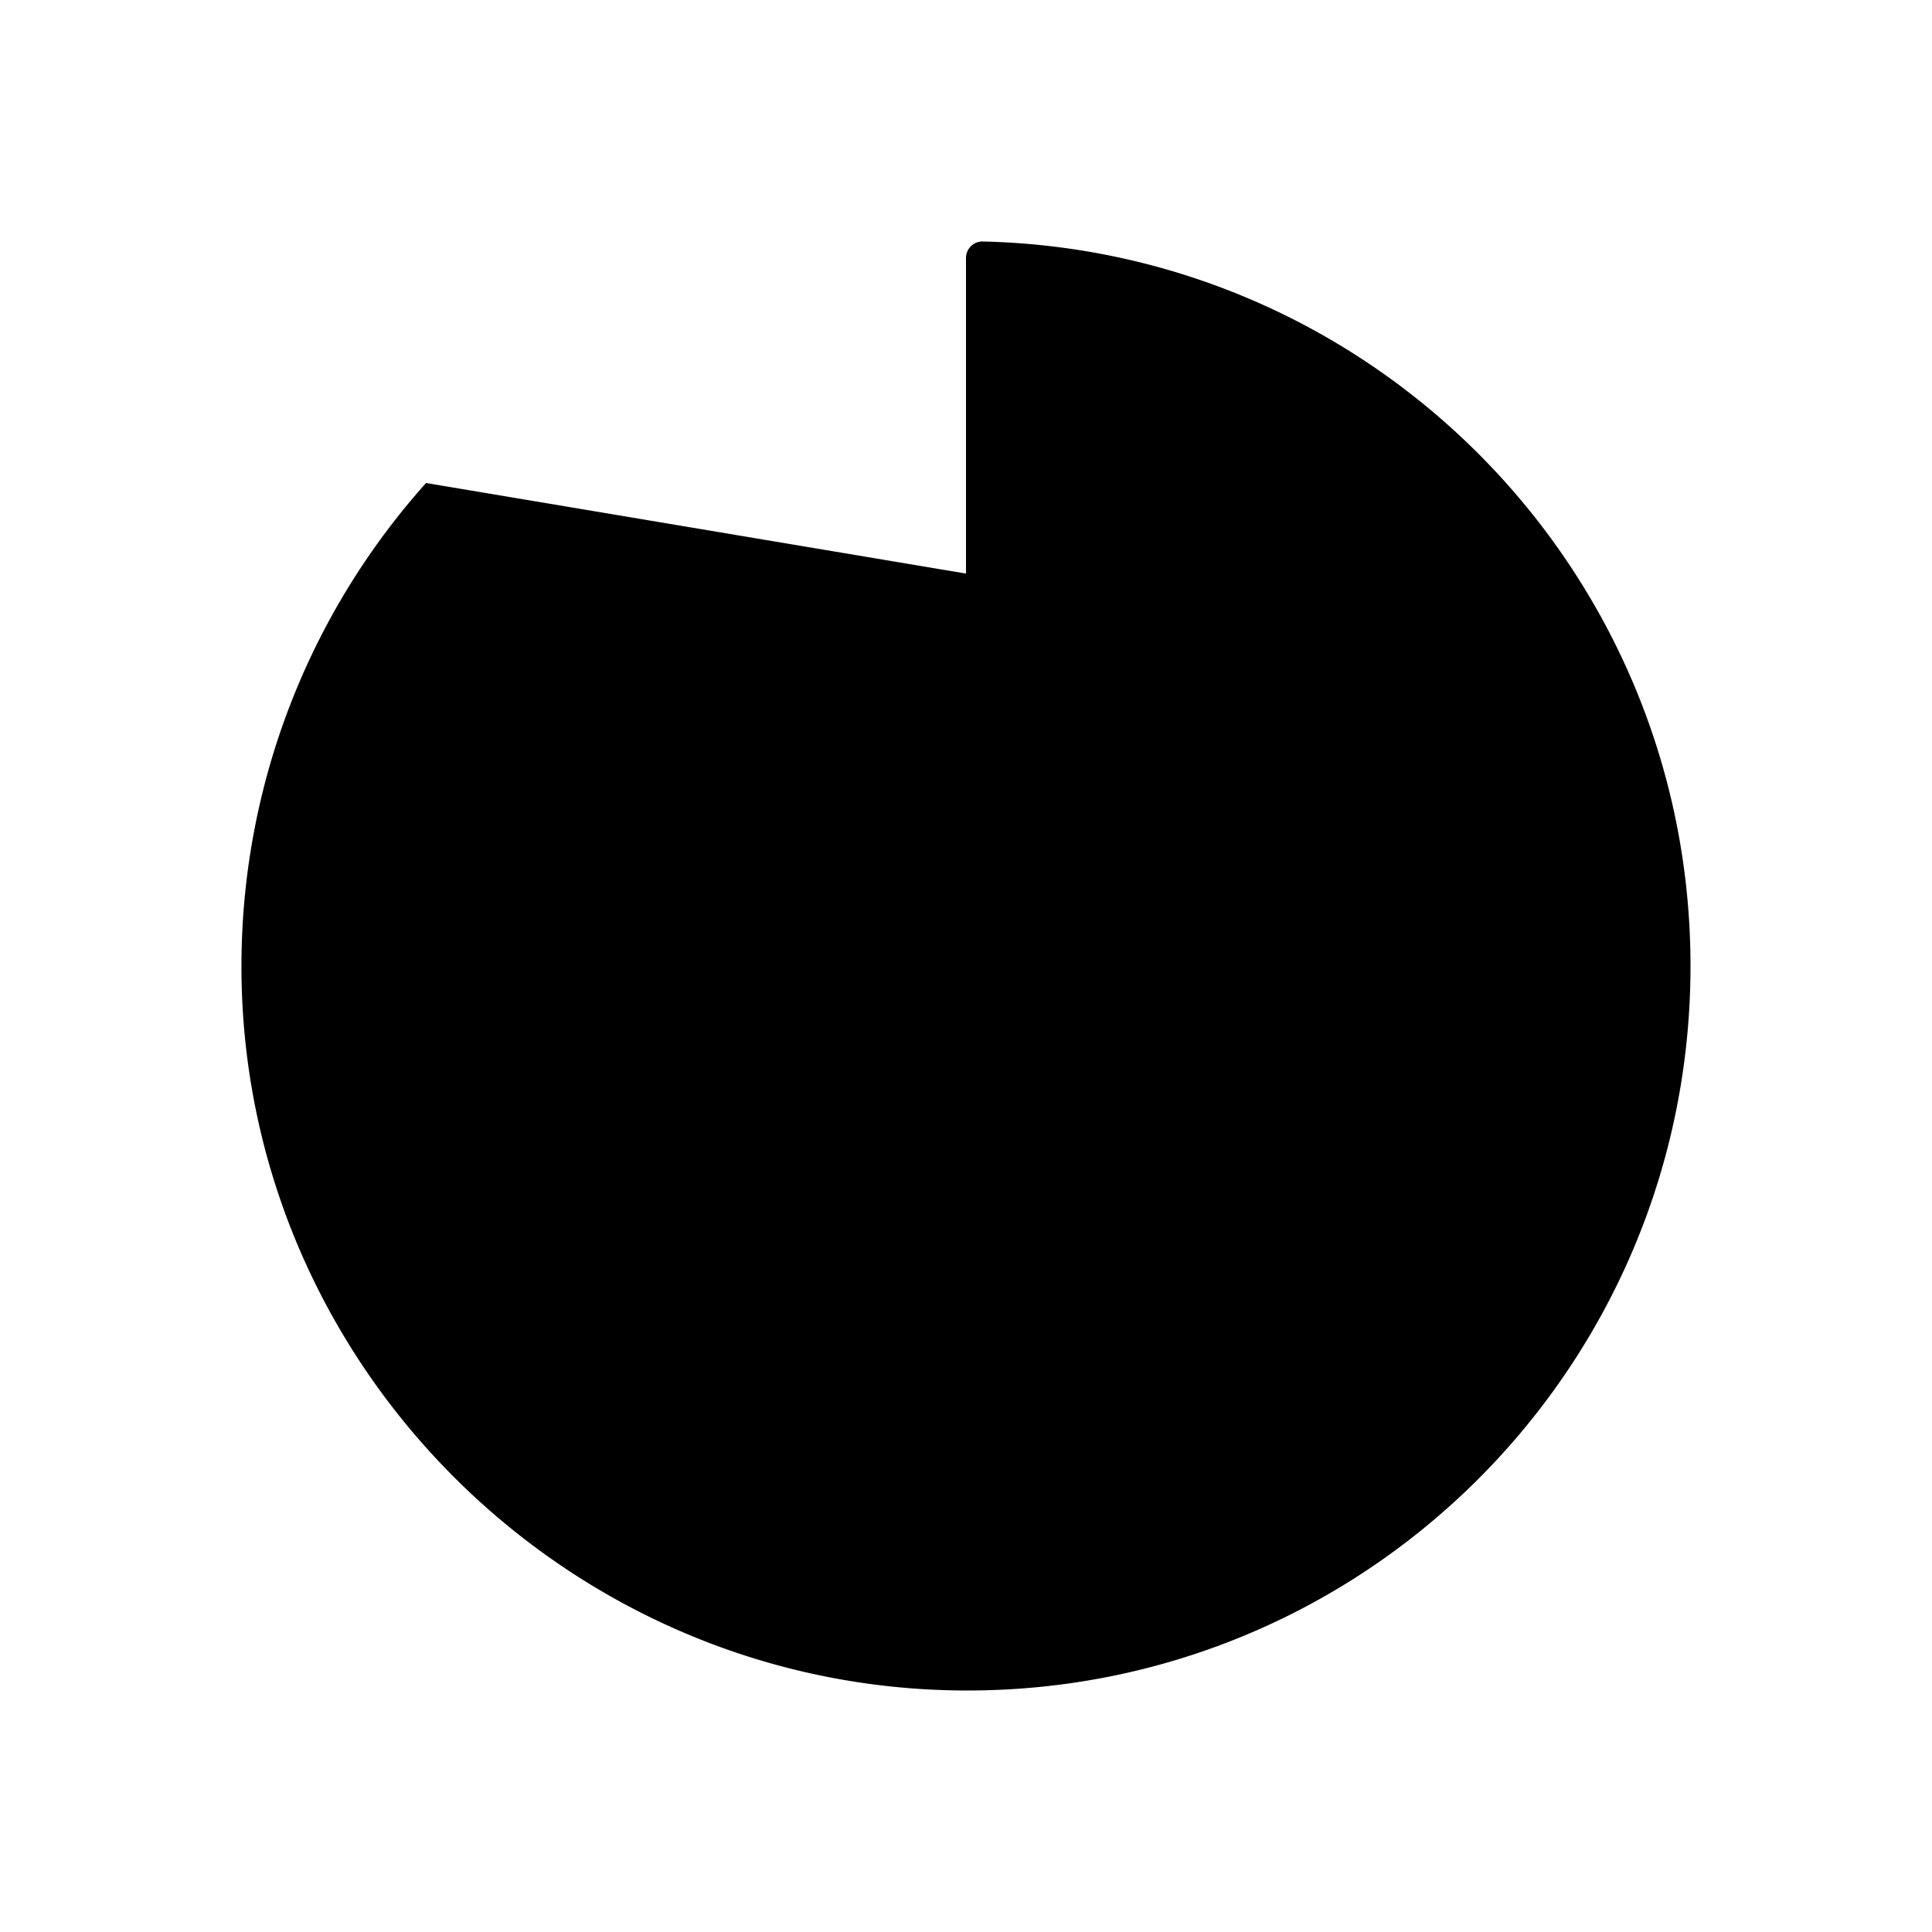
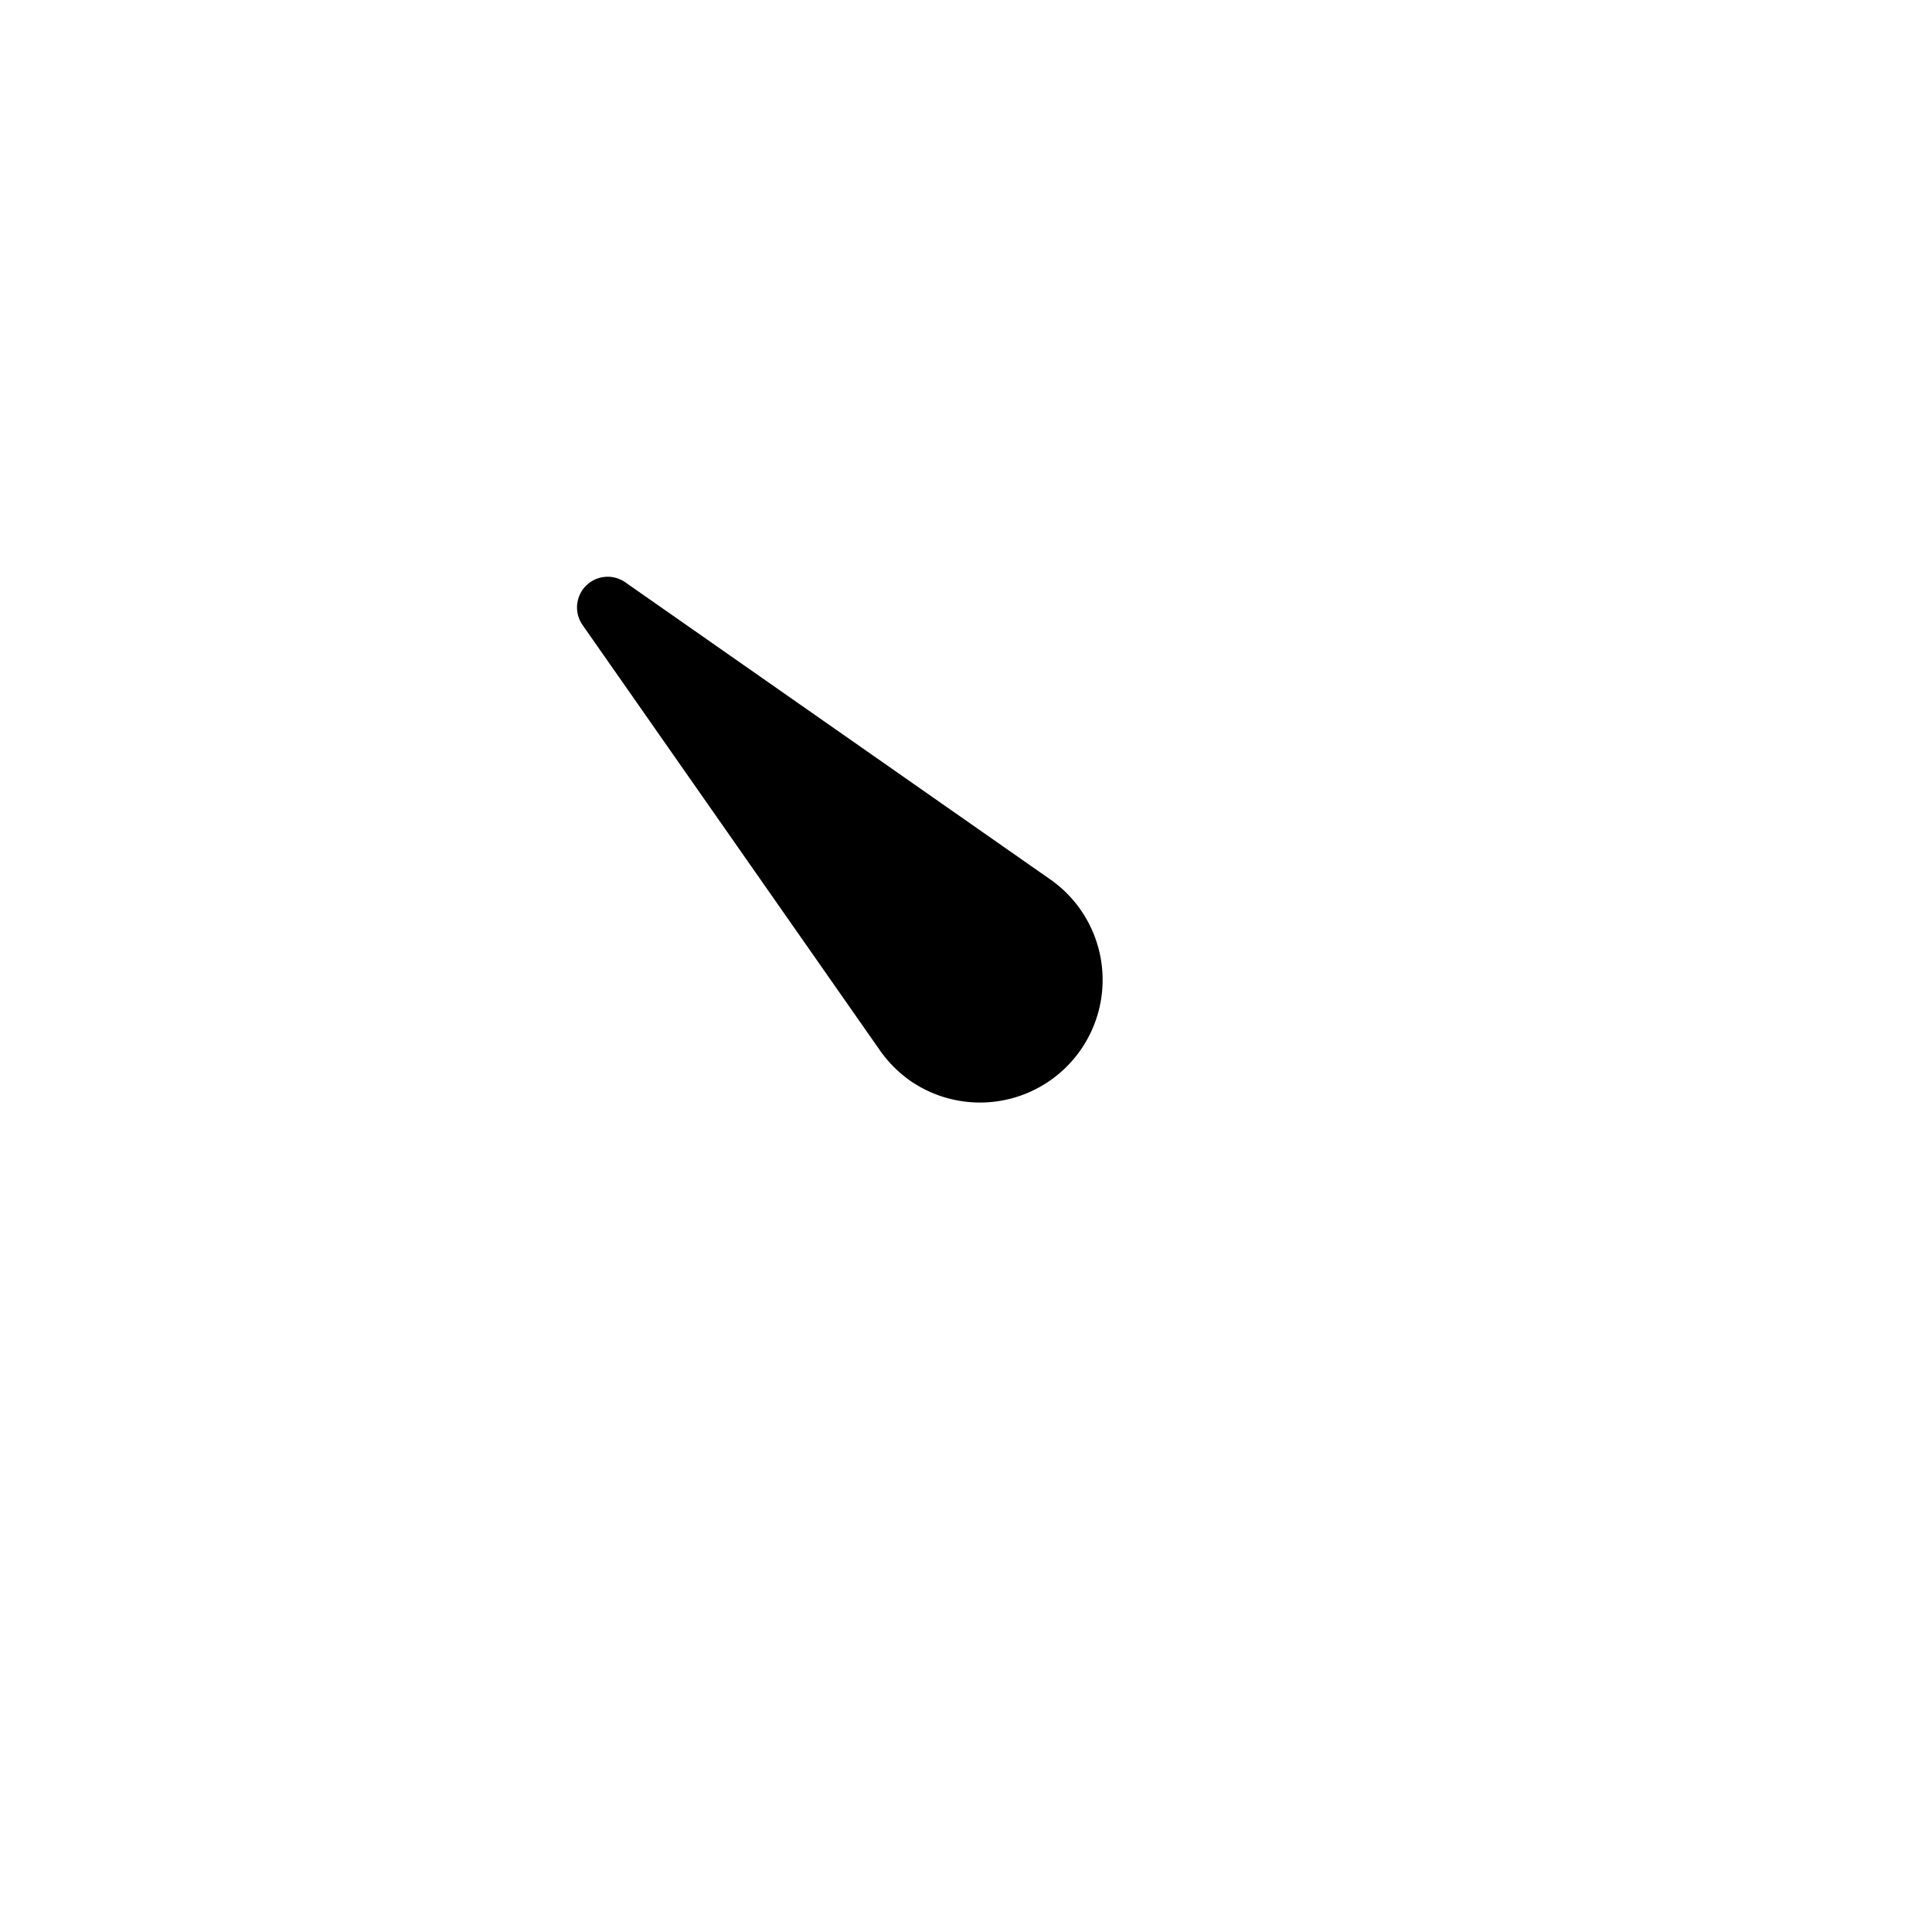
<svg xmlns="http://www.w3.org/2000/svg" viewBox="0 0 512 512" class="ionicon">
-   <path d="M112.91 128A191.85 191.85 0 0 0 64 254c-1.18 106.35 85.65 193.8 192 194 106.2.2 192-85.83 192-192 0-104.54-83.55-189.61-187.5-192a4.36 4.36 0 0 0-4.5 4.37V152" stroke-linecap="round" stroke-linejoin="round" class="ionicon-fill-none ionicon-stroke-width" />
  <path d="m233.38 278.63-79-113a8.13 8.13 0 0 1 11.32-11.32l113 79a32.5 32.5 0 0 1-37.25 53.26 33.2 33.2 0 0 1-8.07-7.94" />
</svg>